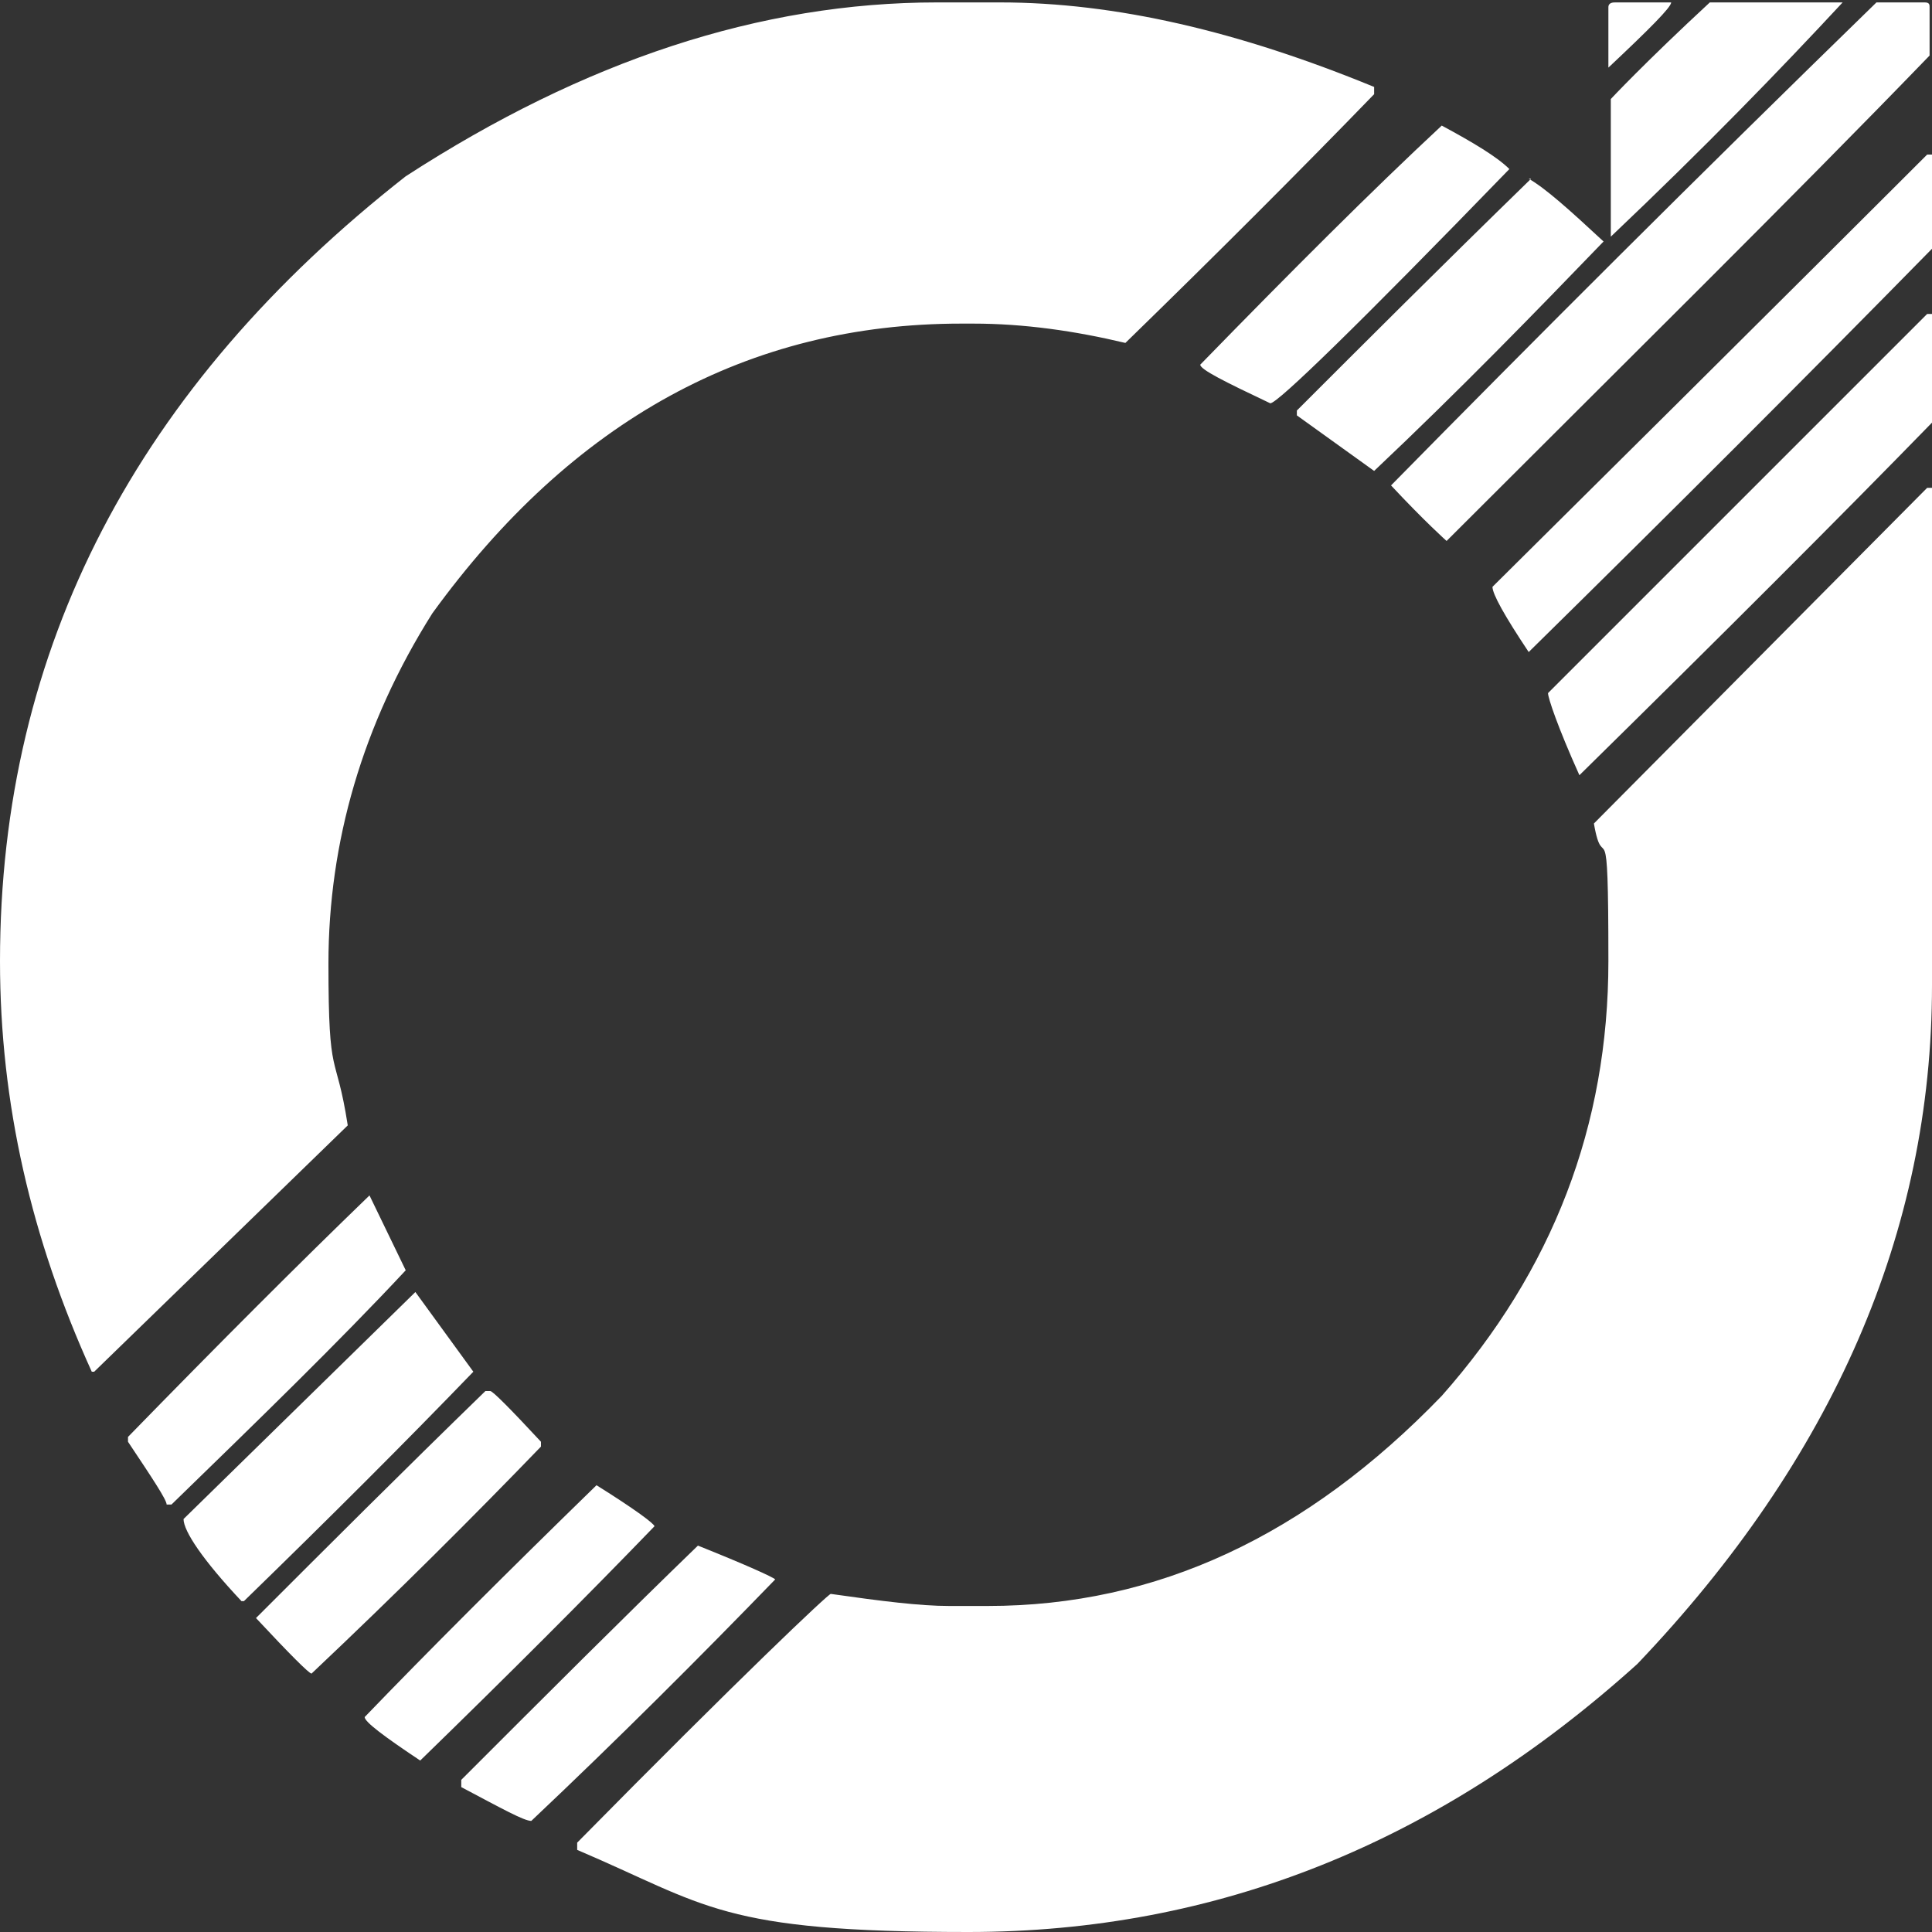
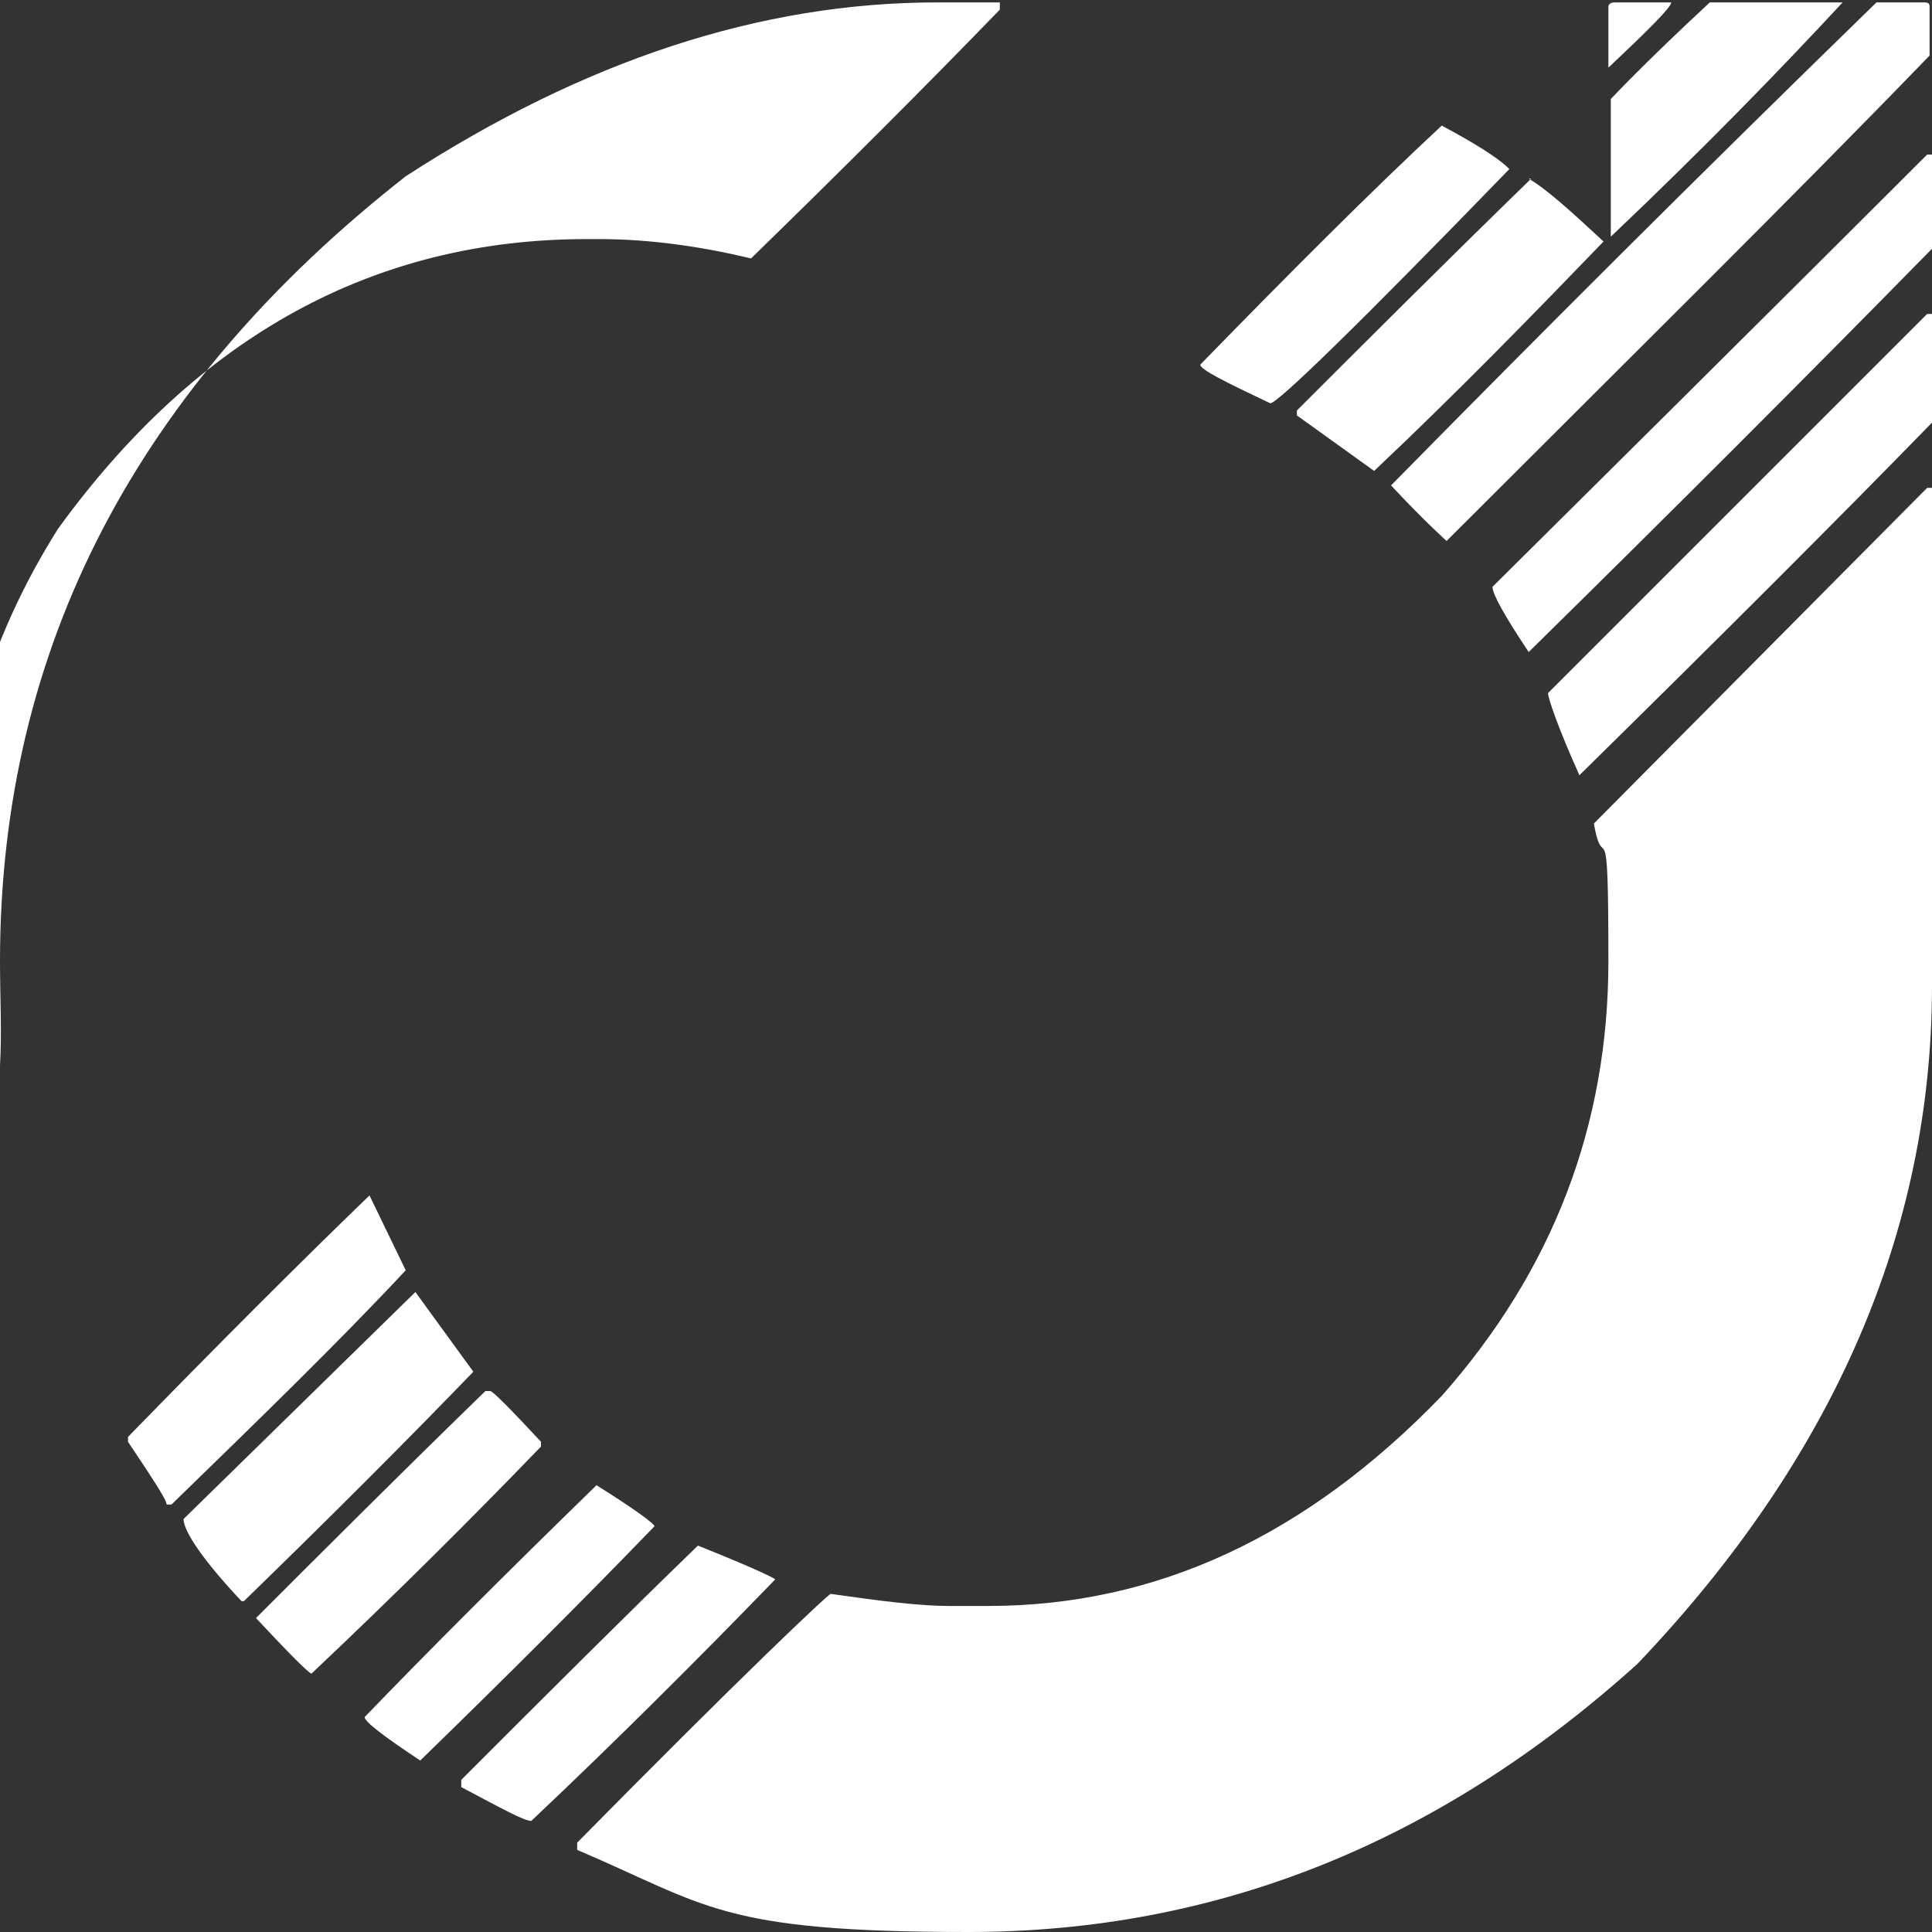
<svg xmlns="http://www.w3.org/2000/svg" version="1.1" viewBox="0 0 80 80">
  <rect x="0" y="0" width="80" height="80" fill="#333333" stroke="none" />
  <defs>
    <style>
      .cls-1 {
        fill: #fff;
      }
    </style>
  </defs>
  <g>
    <g id="Layer_1">
-       <path class="cls-1" d="M38.8.1h2.6c4.8,0,9.9,1.2,15.5,3.5v.3c-3.1,3.2-6.5,6.6-10.3,10.3-2.1-.5-4.2-.8-6.3-.8h-.5c-8.8,0-16.1,4-21.9,12-2.9,4.6-4.3,9.5-4.3,14.5s.3,3.5.8,6.7l-10.5,10.2h-.1C1.3,51.3,0,45.7,0,39.8,0,26.8,5.7,16,16.8,7.3,24.2,2.5,31.5.1,38.8.1ZM15.3,49.5l1.5,3.1c-2.8,3-6.1,6.2-9.7,9.7h-.2c0-.2-.6-1.1-1.6-2.6v-.2c3.8-3.9,7.1-7.2,10-10ZM17.2,53.5l2.4,3.3c-2.8,2.9-5.9,6-9.5,9.5h-.1c-1.6-1.7-2.4-2.9-2.4-3.4l9.6-9.4ZM20.1,57.6h.2c.1,0,.8.7,2.1,2.1v.2c-2.8,2.9-5.9,6-9.5,9.4-.1,0-.9-.8-2.3-2.3,2.9-2.9,6-6,9.5-9.4ZM24.7,61.5c1.6,1,2.4,1.6,2.4,1.7-2.8,2.9-6.1,6.2-9.7,9.7-1.5-1-2.3-1.6-2.3-1.8,2.6-2.7,5.8-5.9,9.6-9.6ZM28.9,64c2,.8,3.1,1.3,3.2,1.4-3.1,3.2-6.5,6.6-10.1,10-.3,0-1.2-.5-2.9-1.4v-.3c3.5-3.5,6.8-6.8,9.8-9.7ZM79.8,20.2h.2v20.6c0,10.2-4.1,19.6-12.2,28.1-8.2,7.4-17.4,11.1-27.7,11.1s-10.8-1.1-16.2-3.4v-.3c6.8-6.9,10.4-10.3,10.5-10.3,2.1.3,3.7.5,4.9.5h1.6c7,0,13.2-2.9,18.8-8.7,4.6-5.2,6.9-11.2,6.9-18s-.2-3.4-.6-5.7l13.8-13.9ZM59.7,5.2c1.3.7,2.3,1.3,2.8,1.8-6.3,6.5-9.6,9.7-9.9,9.7-1.9-.9-2.9-1.4-2.9-1.6,3.8-3.9,7.1-7.2,10-9.9ZM63.3,7.4c.7.4,1.7,1.3,3.1,2.6-2.8,2.9-5.9,6.1-9.5,9.5h0l-3.2-2.3v-.2c2.7-2.7,5.9-5.9,9.7-9.6ZM77.7.1h2c.2,0,.2.1.2.2v2c-5.8,6-12.5,12.6-20,20.1,0,0-.9-.8-2.3-2.3,5.9-6,12.6-12.7,20.1-20ZM79.8,6.4h.2v3.9c-5.2,5.3-10.8,10.9-16.7,16.7-1-1.5-1.5-2.4-1.5-2.7,11.7-11.6,17.7-17.6,18-17.9ZM79.8,13h.2v4.5c-3.8,3.9-8.6,8.7-14.6,14.6-.9-2-1.3-3.2-1.3-3.4l15.7-15.7ZM70.7.1h5.6c-2.6,2.8-5.7,6-9.6,9.7h0v-5.7c0,0,1.4-1.5,4.1-4ZM66.8.1h2.4c0,.2-.9,1.1-2.6,2.7h0V.3c0-.2.2-.2.3-.2Z" />
+       <path class="cls-1" d="M38.8.1h2.6v.3c-3.1,3.2-6.5,6.6-10.3,10.3-2.1-.5-4.2-.8-6.3-.8h-.5c-8.8,0-16.1,4-21.9,12-2.9,4.6-4.3,9.5-4.3,14.5s.3,3.5.8,6.7l-10.5,10.2h-.1C1.3,51.3,0,45.7,0,39.8,0,26.8,5.7,16,16.8,7.3,24.2,2.5,31.5.1,38.8.1ZM15.3,49.5l1.5,3.1c-2.8,3-6.1,6.2-9.7,9.7h-.2c0-.2-.6-1.1-1.6-2.6v-.2c3.8-3.9,7.1-7.2,10-10ZM17.2,53.5l2.4,3.3c-2.8,2.9-5.9,6-9.5,9.5h-.1c-1.6-1.7-2.4-2.9-2.4-3.4l9.6-9.4ZM20.1,57.6h.2c.1,0,.8.7,2.1,2.1v.2c-2.8,2.9-5.9,6-9.5,9.4-.1,0-.9-.8-2.3-2.3,2.9-2.9,6-6,9.5-9.4ZM24.7,61.5c1.6,1,2.4,1.6,2.4,1.7-2.8,2.9-6.1,6.2-9.7,9.7-1.5-1-2.3-1.6-2.3-1.8,2.6-2.7,5.8-5.9,9.6-9.6ZM28.9,64c2,.8,3.1,1.3,3.2,1.4-3.1,3.2-6.5,6.6-10.1,10-.3,0-1.2-.5-2.9-1.4v-.3c3.5-3.5,6.8-6.8,9.8-9.7ZM79.8,20.2h.2v20.6c0,10.2-4.1,19.6-12.2,28.1-8.2,7.4-17.4,11.1-27.7,11.1s-10.8-1.1-16.2-3.4v-.3c6.8-6.9,10.4-10.3,10.5-10.3,2.1.3,3.7.5,4.9.5h1.6c7,0,13.2-2.9,18.8-8.7,4.6-5.2,6.9-11.2,6.9-18s-.2-3.4-.6-5.7l13.8-13.9ZM59.7,5.2c1.3.7,2.3,1.3,2.8,1.8-6.3,6.5-9.6,9.7-9.9,9.7-1.9-.9-2.9-1.4-2.9-1.6,3.8-3.9,7.1-7.2,10-9.9ZM63.3,7.4c.7.4,1.7,1.3,3.1,2.6-2.8,2.9-5.9,6.1-9.5,9.5h0l-3.2-2.3v-.2c2.7-2.7,5.9-5.9,9.7-9.6ZM77.7.1h2c.2,0,.2.1.2.2v2c-5.8,6-12.5,12.6-20,20.1,0,0-.9-.8-2.3-2.3,5.9-6,12.6-12.7,20.1-20ZM79.8,6.4h.2v3.9c-5.2,5.3-10.8,10.9-16.7,16.7-1-1.5-1.5-2.4-1.5-2.7,11.7-11.6,17.7-17.6,18-17.9ZM79.8,13h.2v4.5c-3.8,3.9-8.6,8.7-14.6,14.6-.9-2-1.3-3.2-1.3-3.4l15.7-15.7ZM70.7.1h5.6c-2.6,2.8-5.7,6-9.6,9.7h0v-5.7c0,0,1.4-1.5,4.1-4ZM66.8.1h2.4c0,.2-.9,1.1-2.6,2.7h0V.3c0-.2.2-.2.3-.2Z" />
    </g>
  </g>
</svg>